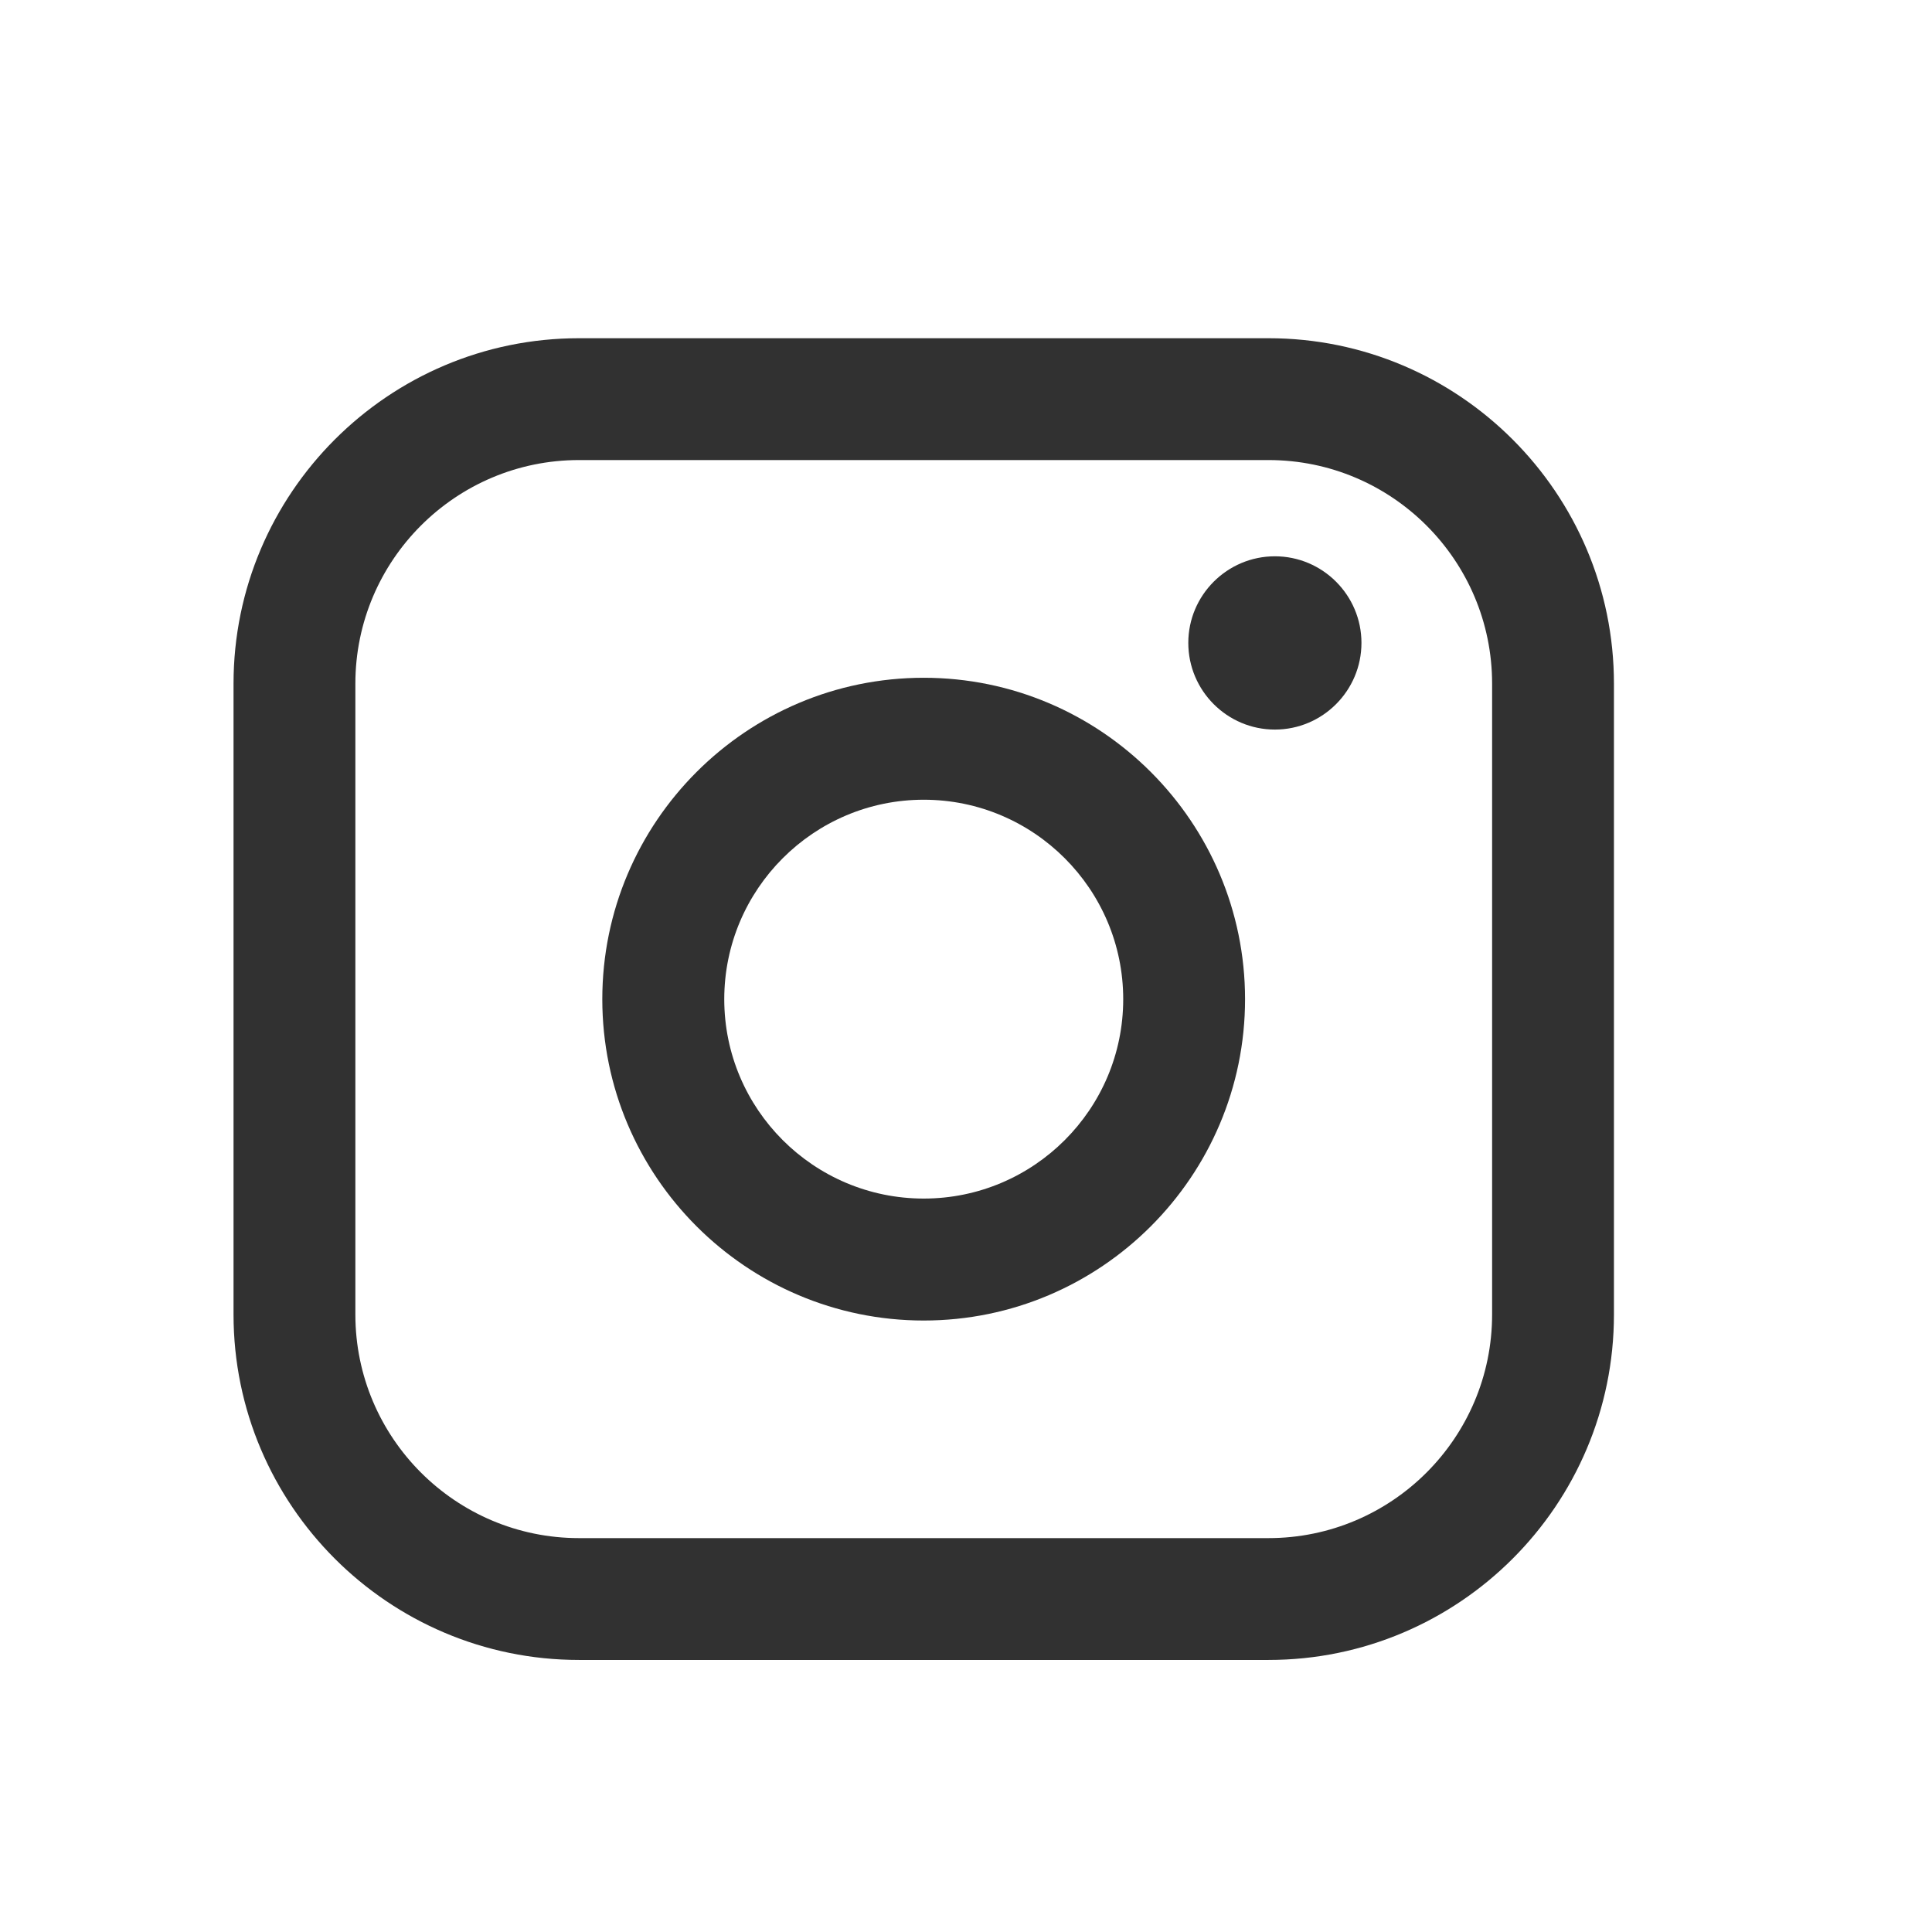
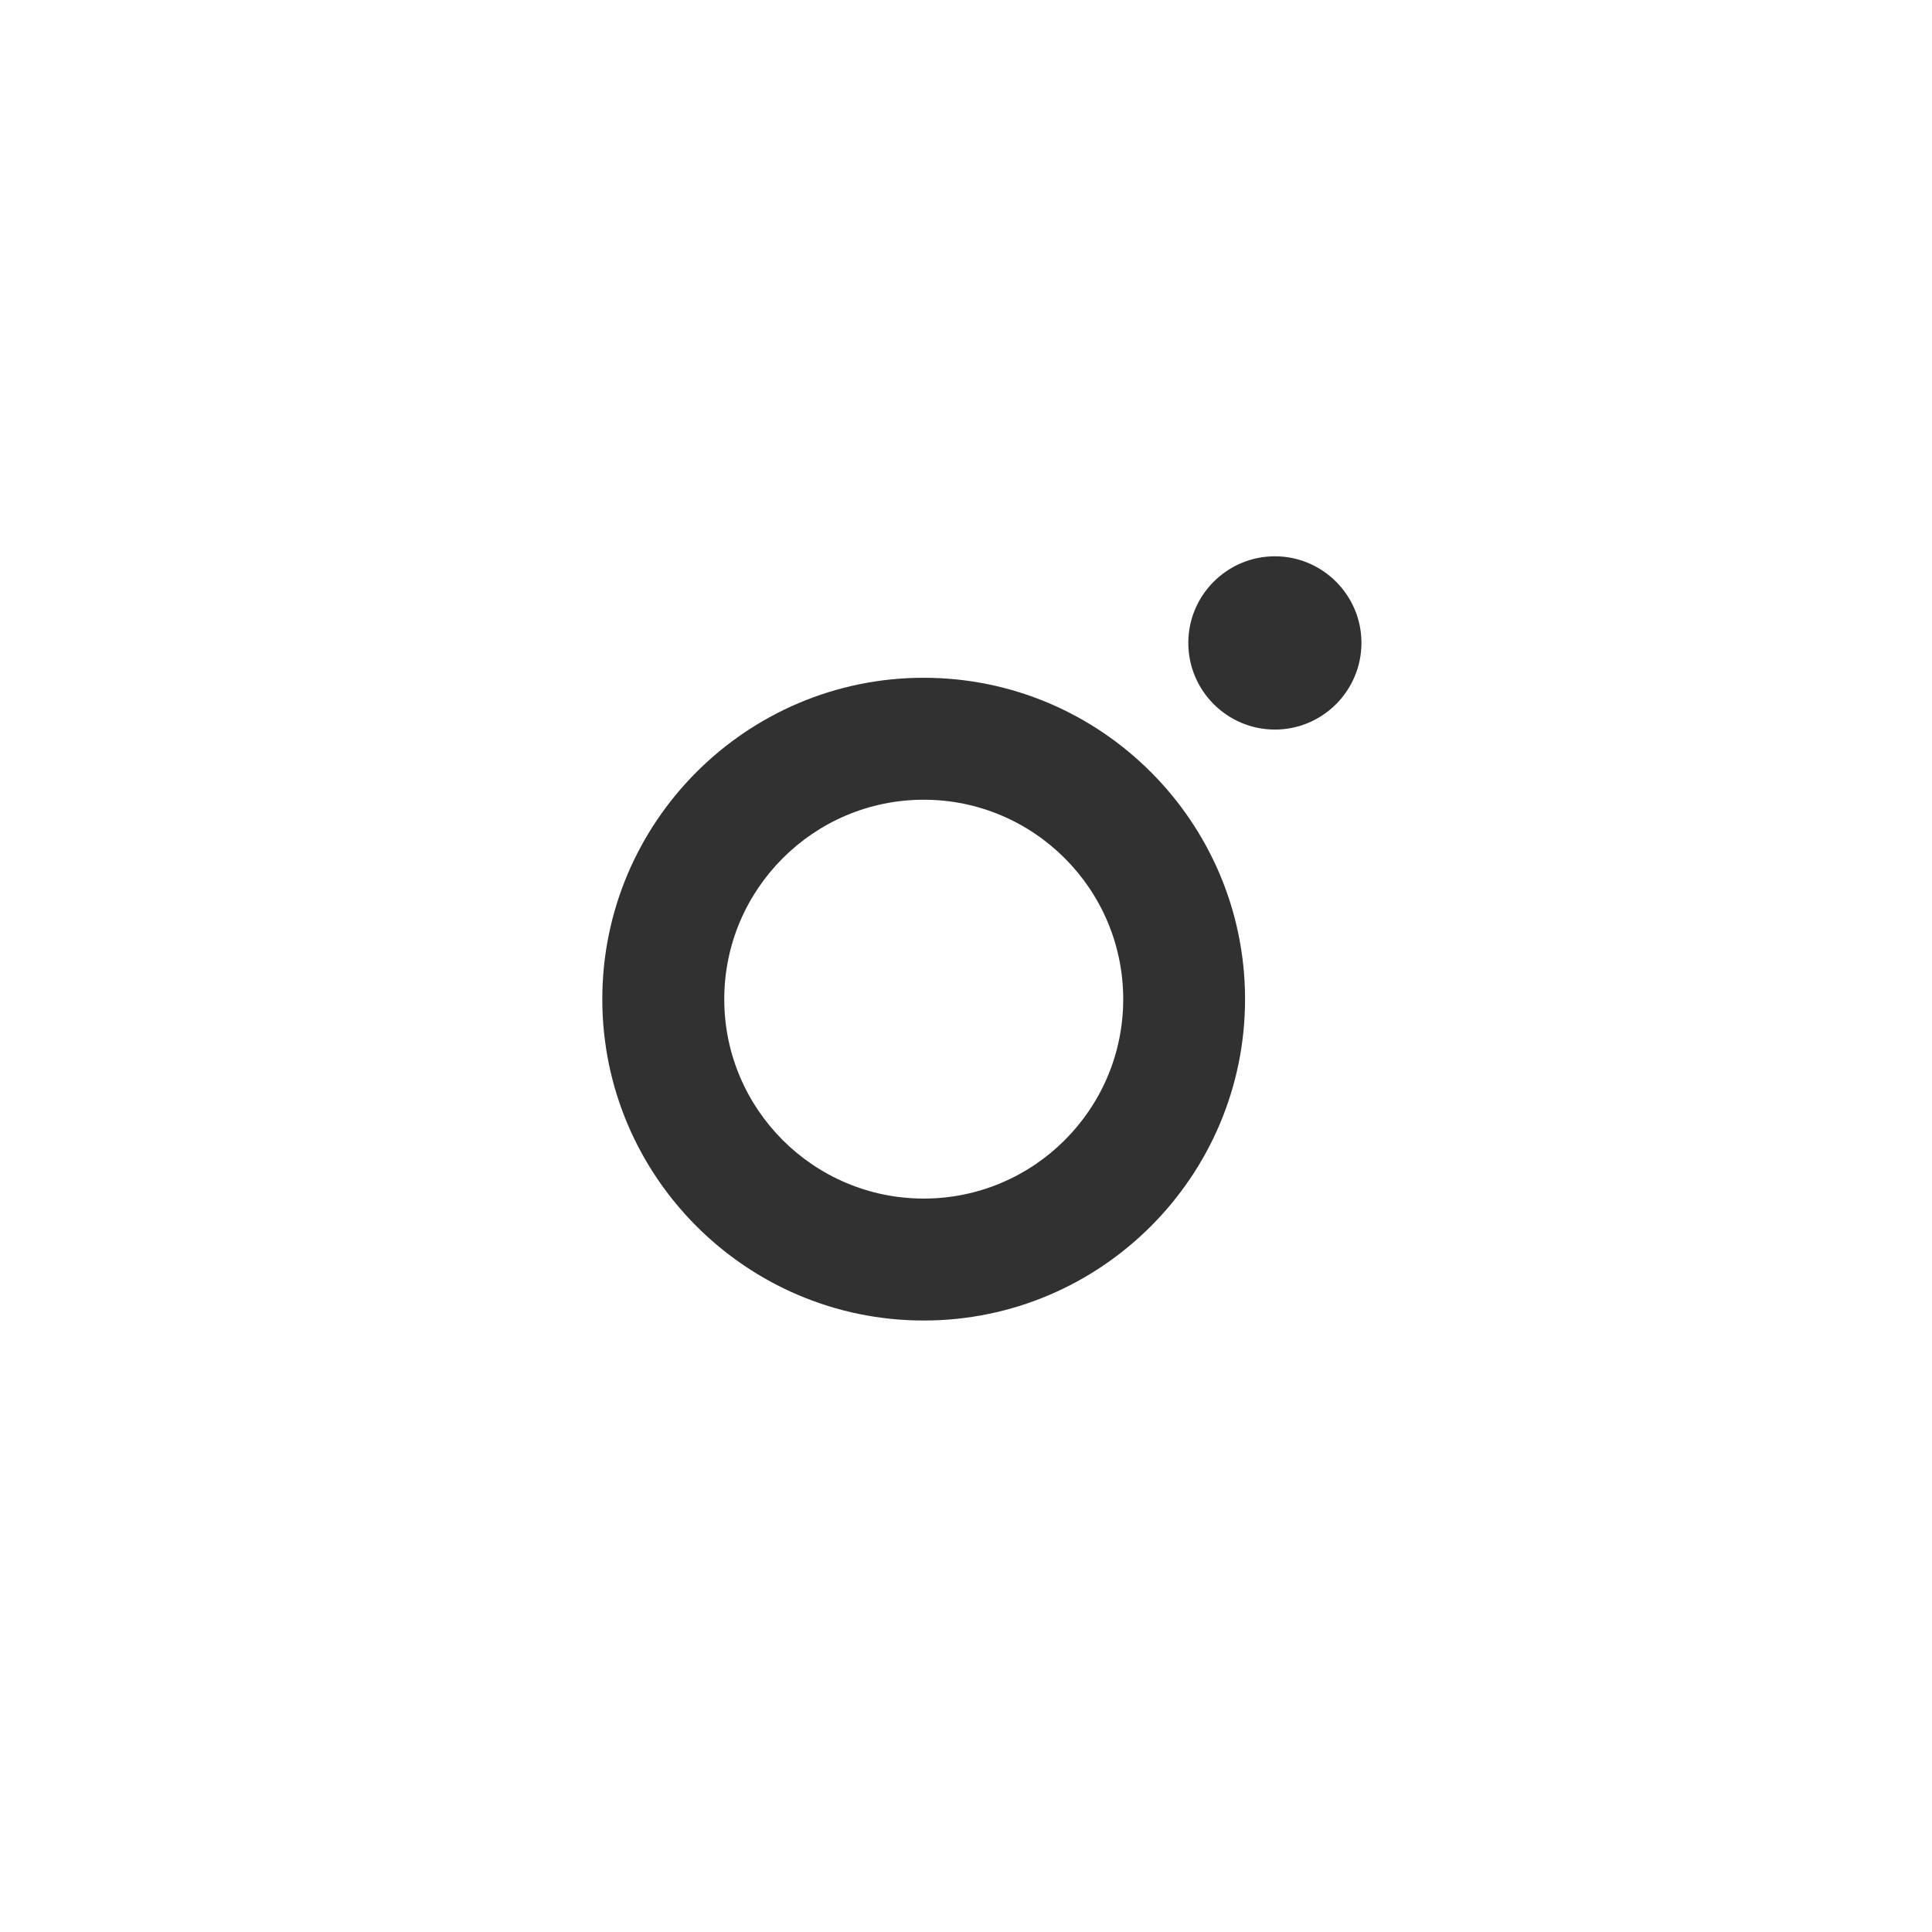
<svg xmlns="http://www.w3.org/2000/svg" width="16" height="16" viewBox="0 0 16 16" fill="none">
-   <path d="M10.505 2.801H4.795C3.217 2.801 1.934 4.084 1.934 5.662V10.886C1.934 12.464 3.217 13.747 4.795 13.747H10.505C12.083 13.747 13.366 12.464 13.366 10.886V5.662C13.366 4.084 12.083 2.801 10.505 2.801ZM2.943 5.662C2.943 4.64 3.773 3.81 4.795 3.81H10.505C11.527 3.81 12.357 4.64 12.357 5.662V10.886C12.357 11.907 11.527 12.738 10.505 12.738H4.795C3.773 12.738 2.943 11.907 2.943 10.886V5.662Z" fill="#313131" />
  <path d="M7.65 10.936C9.117 10.936 10.311 9.742 10.311 8.275C10.311 6.807 9.117 5.613 7.65 5.613C6.182 5.613 4.988 6.807 4.988 8.275C4.988 9.742 6.182 10.936 7.65 10.936ZM7.65 6.623C8.561 6.623 9.302 7.364 9.302 8.275C9.302 9.186 8.561 9.926 7.65 9.926C6.739 9.926 5.998 9.186 5.998 8.275C5.998 7.364 6.739 6.623 7.65 6.623Z" fill="#313131" />
  <path d="M10.558 6.042C10.953 6.042 11.275 5.72 11.275 5.324C11.275 4.929 10.953 4.607 10.558 4.607C10.163 4.607 9.841 4.929 9.841 5.324C9.841 5.72 10.163 6.042 10.558 6.042Z" fill="#313131" />
</svg>